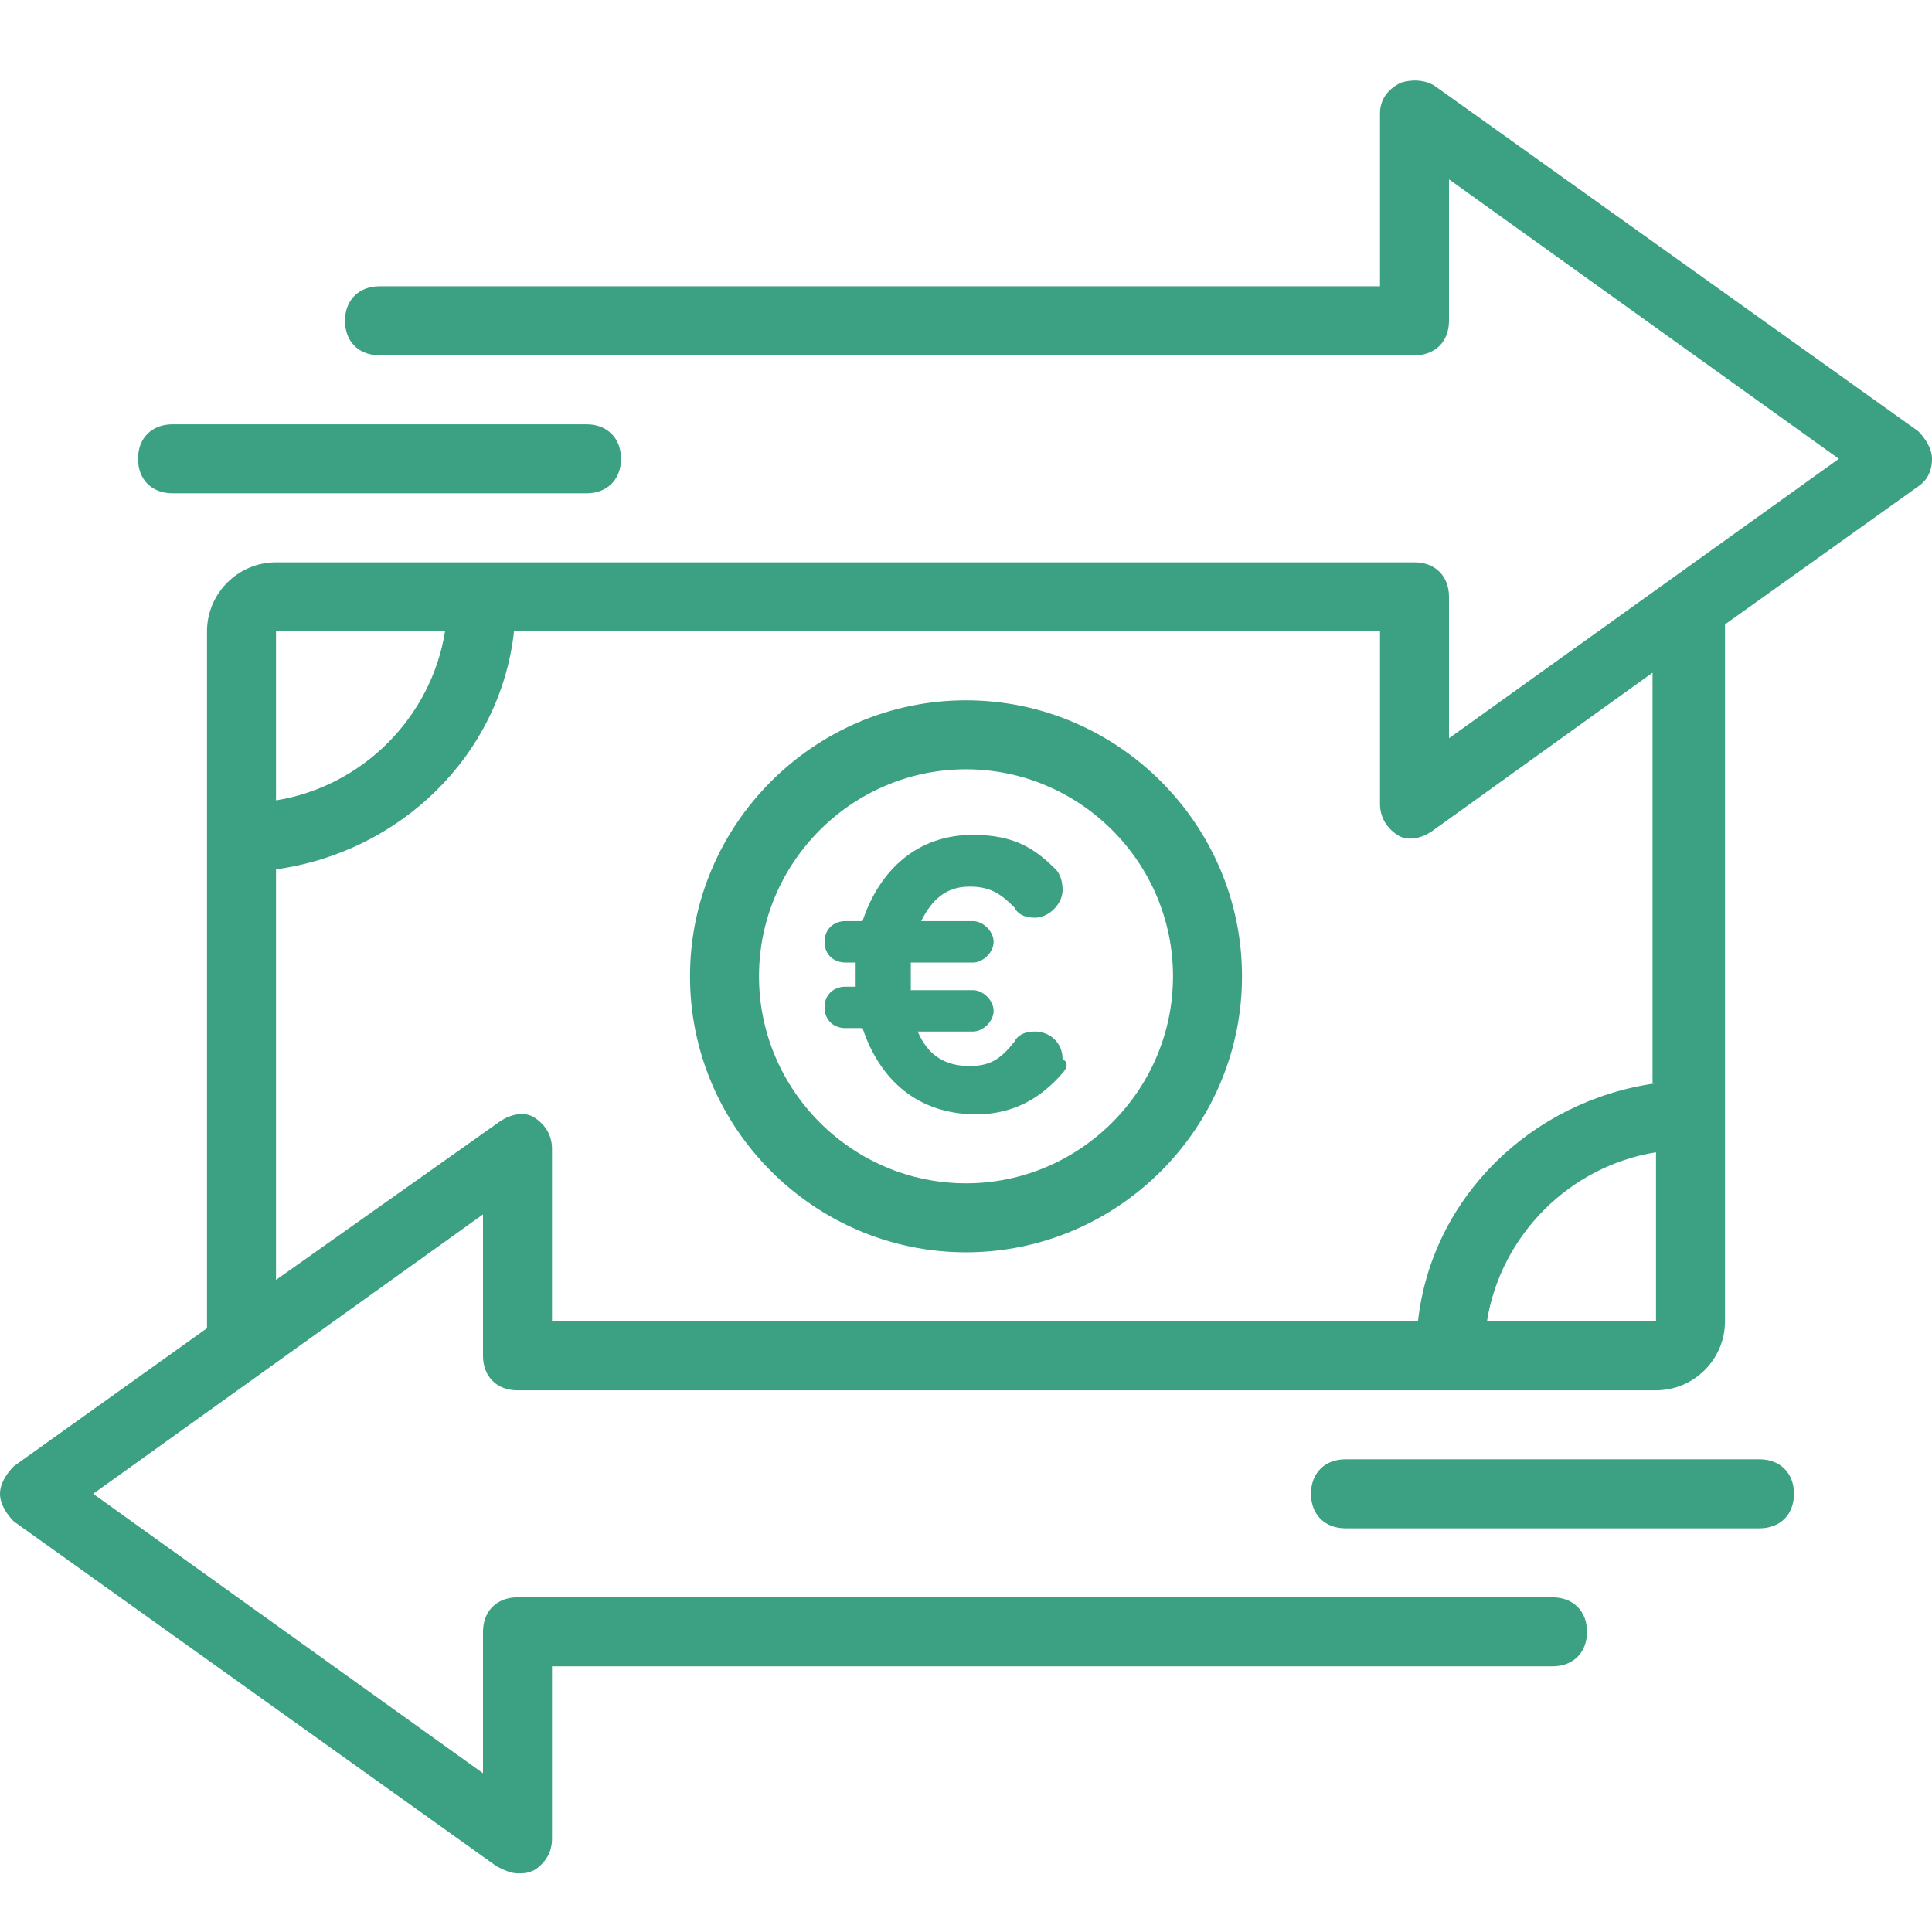
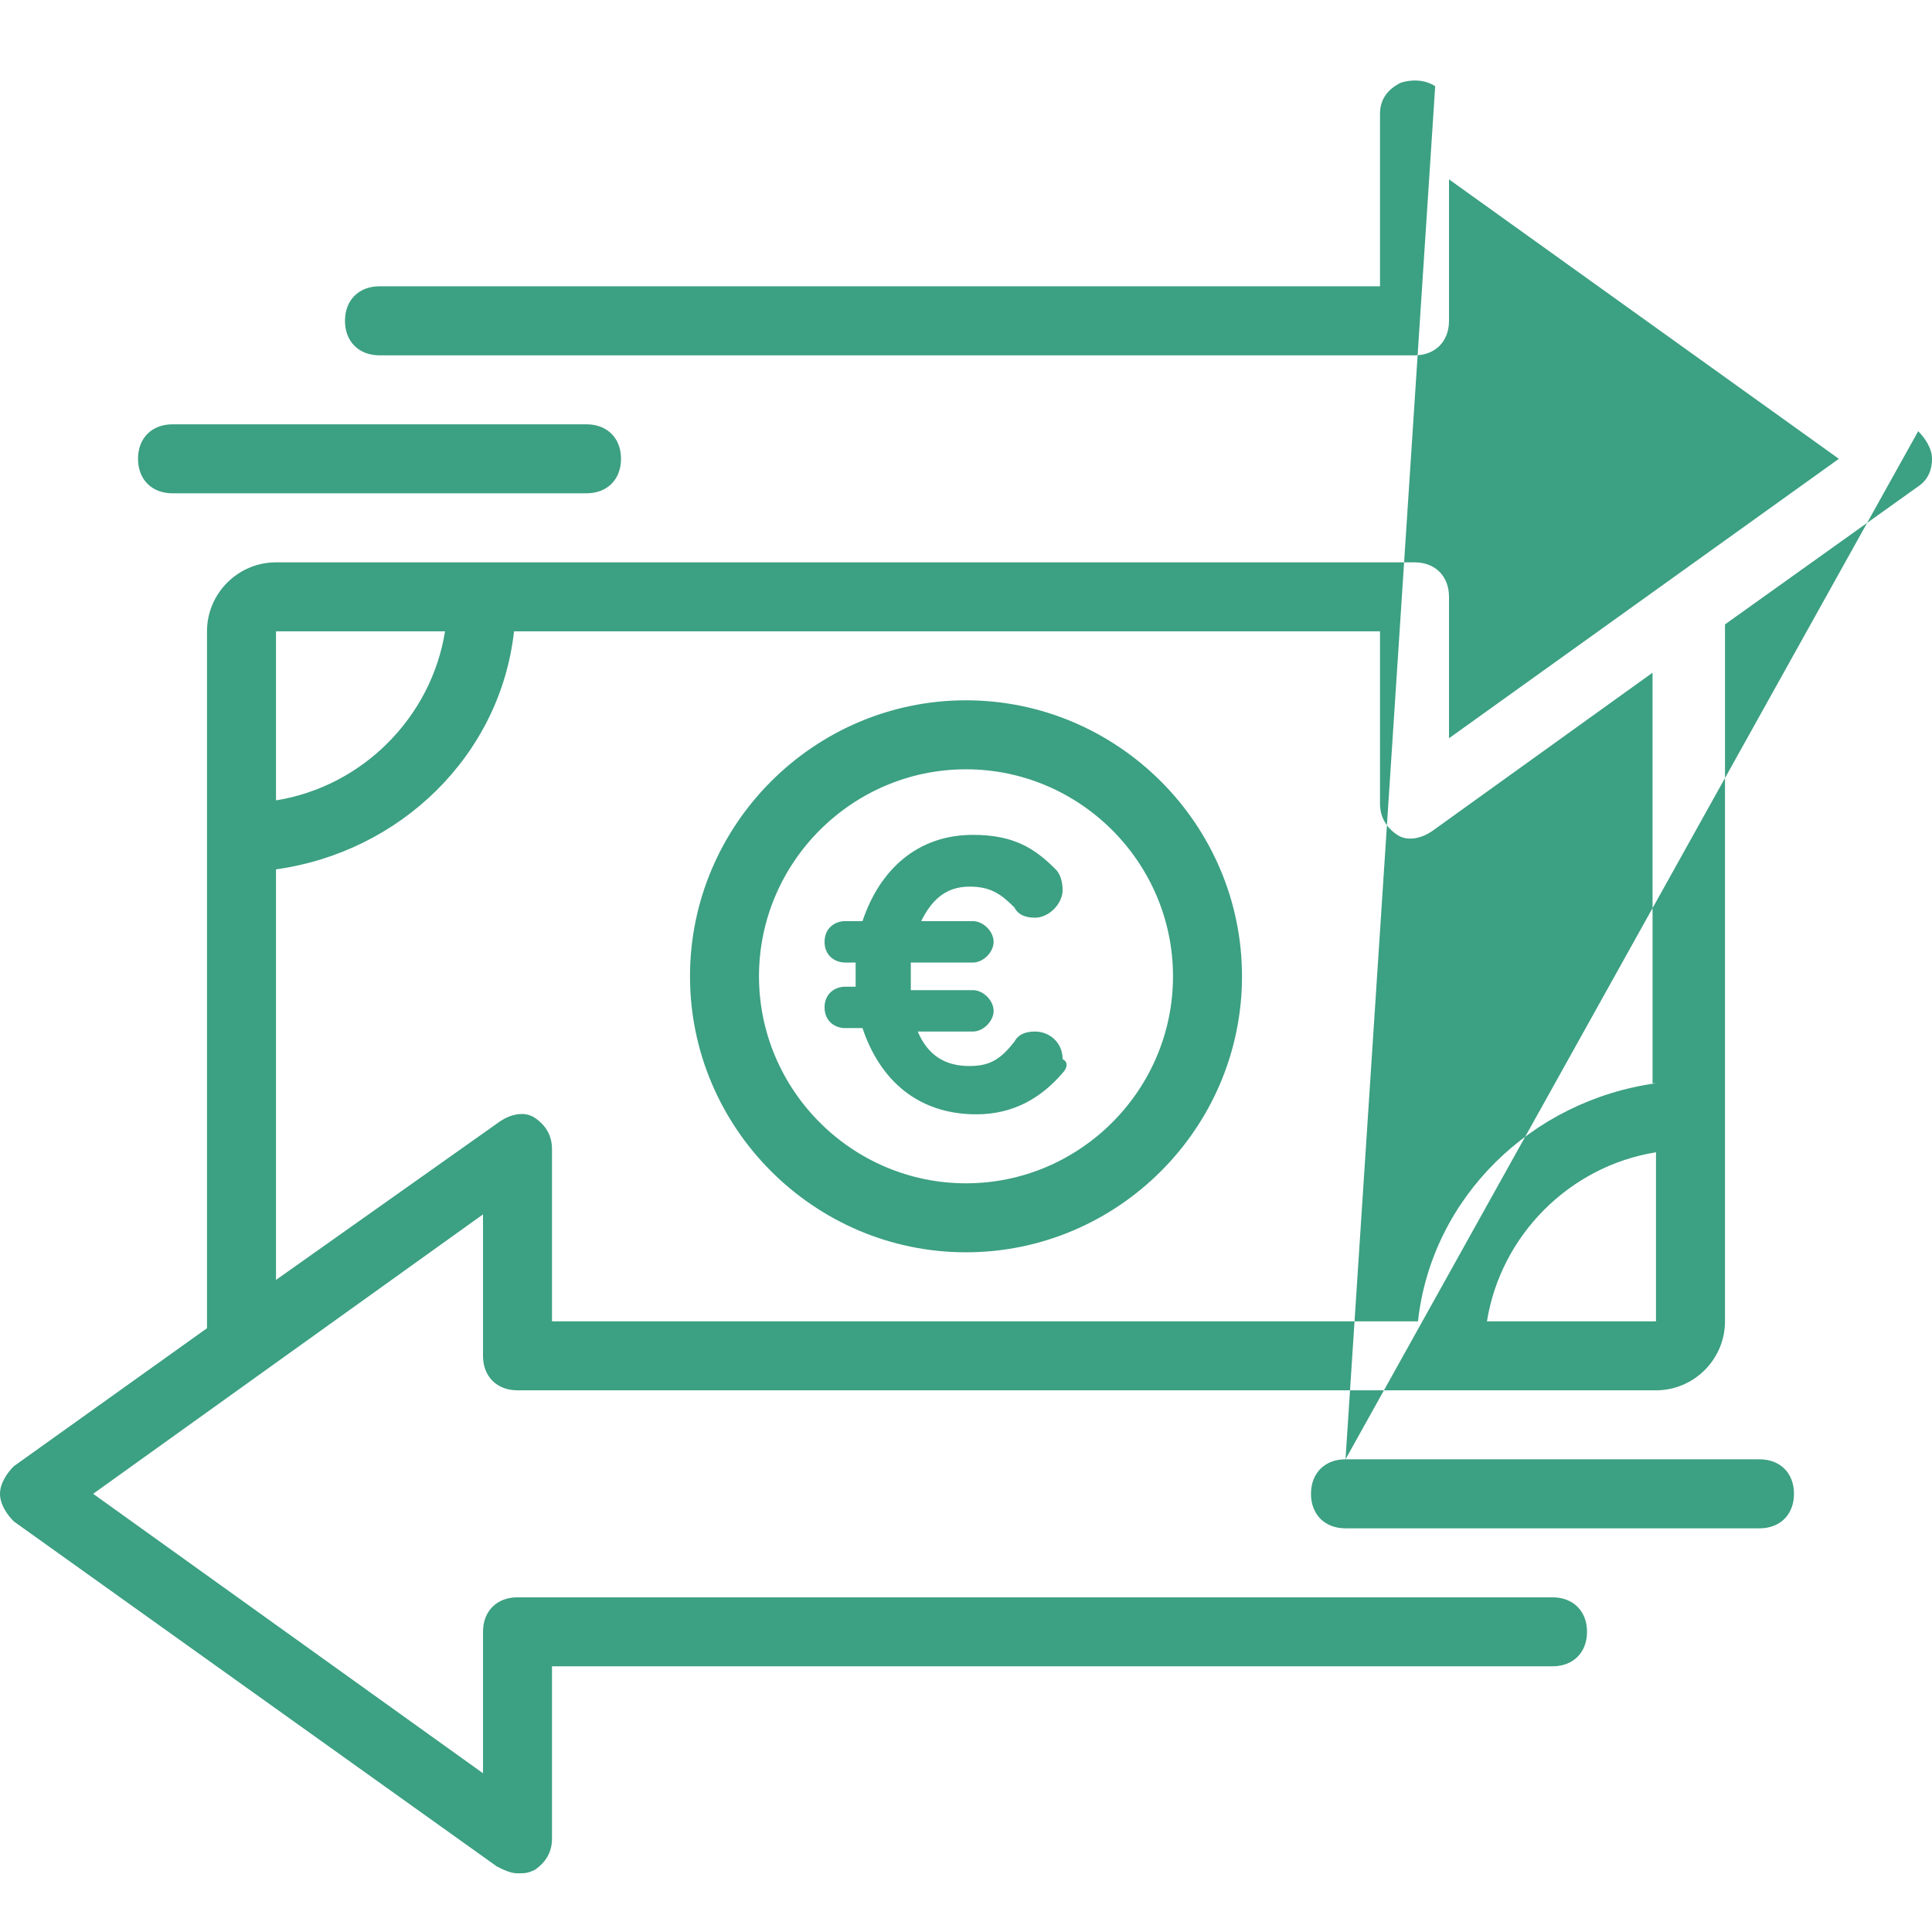
<svg xmlns="http://www.w3.org/2000/svg" width="48" height="48" viewBox="0 0 48 48" fill="none">
-   <path fill-rule="evenodd" clip-rule="evenodd" d="M15.429 11.399C15.429 11.913 15.086 12.256 14.571 12.256H4.286C3.771 12.256 3.429 11.913 3.429 11.399C3.429 10.885 3.771 10.542 4.286 10.542H14.571C15.086 10.542 15.429 10.885 15.429 11.399ZM33.429 36.256H43.714C44.229 36.256 44.571 36.599 44.571 37.113C44.571 37.628 44.229 37.971 43.714 37.971H33.429C32.914 37.971 32.571 37.628 32.571 37.113C32.571 36.599 32.914 36.256 33.429 36.256ZM35.657 2.142L47.657 10.713C47.829 10.885 48 11.142 48 11.399C48 11.656 47.914 11.913 47.657 12.085L42.857 15.513V32.828C42.857 33.771 42.086 34.542 41.143 34.542H12.857C12.343 34.542 12 34.199 12 33.685V30.171L2.314 37.113L12 44.056V40.542C12 40.028 12.343 39.685 12.857 39.685H38.571C39.086 39.685 39.429 40.028 39.429 40.542C39.429 41.056 39.086 41.399 38.571 41.399H13.714V45.685C13.714 46.028 13.543 46.285 13.286 46.456C13.114 46.542 13.029 46.542 12.857 46.542C12.686 46.542 12.514 46.456 12.343 46.371L0.343 37.799C0.171 37.628 0 37.371 0 37.113C0 36.856 0.171 36.599 0.343 36.428L5.143 32.999V15.685C5.143 14.742 5.914 13.971 6.857 13.971H35.143C35.657 13.971 36 14.313 36 14.828V18.342L45.686 11.399L36 4.456V7.971C36 8.485 35.657 8.828 35.143 8.828H9.429C8.914 8.828 8.571 8.485 8.571 7.971C8.571 7.456 8.914 7.113 9.429 7.113H34.286V2.828C34.286 2.485 34.457 2.228 34.8 2.056C35.057 1.971 35.4 1.971 35.657 2.142ZM11.057 15.685H6.857V19.885C9 19.542 10.714 17.828 11.057 15.685ZM36.943 32.828H41.143V28.628C39 28.971 37.286 30.685 36.943 32.828ZM35.229 32.828C35.571 29.742 38.057 27.342 41.143 26.913H41.057V16.713L35.571 20.656C35.314 20.828 34.971 20.913 34.714 20.742C34.457 20.571 34.286 20.313 34.286 19.971V15.685H12.771C12.429 18.771 9.943 21.171 6.857 21.599V31.799L12.429 27.856C12.686 27.685 13.029 27.599 13.286 27.771C13.543 27.942 13.714 28.199 13.714 28.542V32.828H35.229ZM17.143 24.256C17.143 20.485 20.229 17.399 24 17.399C27.771 17.399 30.857 20.485 30.857 24.256C30.857 28.028 27.771 31.113 24 31.113C20.229 31.113 17.143 28.028 17.143 24.256ZM18.857 24.256C18.857 27.085 21.171 29.399 24 29.399C26.829 29.399 29.143 27.085 29.143 24.256C29.143 21.428 26.829 19.113 24 19.113C21.171 19.113 18.857 21.428 18.857 24.256ZM24.258 27.685C25.2 27.685 25.886 27.257 26.4 26.657C26.486 26.571 26.572 26.4 26.4 26.314C26.4 25.885 26.058 25.628 25.715 25.628C25.457 25.628 25.286 25.714 25.2 25.885C24.858 26.314 24.6 26.485 24.086 26.485C23.486 26.485 23.058 26.228 22.8 25.628H24.172C24.429 25.628 24.686 25.371 24.686 25.114C24.686 24.857 24.429 24.6 24.172 24.6H22.629V24.257V23.914H24.172C24.429 23.914 24.686 23.657 24.686 23.4C24.686 23.142 24.429 22.885 24.172 22.885H22.886C23.143 22.371 23.486 22.028 24.086 22.028C24.6 22.028 24.858 22.2 25.2 22.543C25.286 22.714 25.457 22.8 25.715 22.8C26.058 22.8 26.4 22.457 26.4 22.114C26.4 21.857 26.315 21.685 26.229 21.6C25.715 21.085 25.2 20.742 24.172 20.742C22.8 20.742 21.858 21.6 21.429 22.885H21C20.743 22.885 20.486 23.057 20.486 23.4C20.486 23.742 20.743 23.914 21 23.914H21.258V24.257V24.514H21C20.743 24.514 20.486 24.685 20.486 25.028C20.486 25.371 20.743 25.543 21 25.543H21.429C21.858 26.828 22.8 27.685 24.258 27.685Z" fill="#3CA082" />
+   <path fill-rule="evenodd" clip-rule="evenodd" d="M15.429 11.399C15.429 11.913 15.086 12.256 14.571 12.256H4.286C3.771 12.256 3.429 11.913 3.429 11.399C3.429 10.885 3.771 10.542 4.286 10.542H14.571C15.086 10.542 15.429 10.885 15.429 11.399ZM33.429 36.256H43.714C44.229 36.256 44.571 36.599 44.571 37.113C44.571 37.628 44.229 37.971 43.714 37.971H33.429C32.914 37.971 32.571 37.628 32.571 37.113C32.571 36.599 32.914 36.256 33.429 36.256ZL47.657 10.713C47.829 10.885 48 11.142 48 11.399C48 11.656 47.914 11.913 47.657 12.085L42.857 15.513V32.828C42.857 33.771 42.086 34.542 41.143 34.542H12.857C12.343 34.542 12 34.199 12 33.685V30.171L2.314 37.113L12 44.056V40.542C12 40.028 12.343 39.685 12.857 39.685H38.571C39.086 39.685 39.429 40.028 39.429 40.542C39.429 41.056 39.086 41.399 38.571 41.399H13.714V45.685C13.714 46.028 13.543 46.285 13.286 46.456C13.114 46.542 13.029 46.542 12.857 46.542C12.686 46.542 12.514 46.456 12.343 46.371L0.343 37.799C0.171 37.628 0 37.371 0 37.113C0 36.856 0.171 36.599 0.343 36.428L5.143 32.999V15.685C5.143 14.742 5.914 13.971 6.857 13.971H35.143C35.657 13.971 36 14.313 36 14.828V18.342L45.686 11.399L36 4.456V7.971C36 8.485 35.657 8.828 35.143 8.828H9.429C8.914 8.828 8.571 8.485 8.571 7.971C8.571 7.456 8.914 7.113 9.429 7.113H34.286V2.828C34.286 2.485 34.457 2.228 34.8 2.056C35.057 1.971 35.4 1.971 35.657 2.142ZM11.057 15.685H6.857V19.885C9 19.542 10.714 17.828 11.057 15.685ZM36.943 32.828H41.143V28.628C39 28.971 37.286 30.685 36.943 32.828ZM35.229 32.828C35.571 29.742 38.057 27.342 41.143 26.913H41.057V16.713L35.571 20.656C35.314 20.828 34.971 20.913 34.714 20.742C34.457 20.571 34.286 20.313 34.286 19.971V15.685H12.771C12.429 18.771 9.943 21.171 6.857 21.599V31.799L12.429 27.856C12.686 27.685 13.029 27.599 13.286 27.771C13.543 27.942 13.714 28.199 13.714 28.542V32.828H35.229ZM17.143 24.256C17.143 20.485 20.229 17.399 24 17.399C27.771 17.399 30.857 20.485 30.857 24.256C30.857 28.028 27.771 31.113 24 31.113C20.229 31.113 17.143 28.028 17.143 24.256ZM18.857 24.256C18.857 27.085 21.171 29.399 24 29.399C26.829 29.399 29.143 27.085 29.143 24.256C29.143 21.428 26.829 19.113 24 19.113C21.171 19.113 18.857 21.428 18.857 24.256ZM24.258 27.685C25.2 27.685 25.886 27.257 26.4 26.657C26.486 26.571 26.572 26.4 26.4 26.314C26.4 25.885 26.058 25.628 25.715 25.628C25.457 25.628 25.286 25.714 25.2 25.885C24.858 26.314 24.6 26.485 24.086 26.485C23.486 26.485 23.058 26.228 22.8 25.628H24.172C24.429 25.628 24.686 25.371 24.686 25.114C24.686 24.857 24.429 24.6 24.172 24.6H22.629V24.257V23.914H24.172C24.429 23.914 24.686 23.657 24.686 23.4C24.686 23.142 24.429 22.885 24.172 22.885H22.886C23.143 22.371 23.486 22.028 24.086 22.028C24.6 22.028 24.858 22.2 25.2 22.543C25.286 22.714 25.457 22.8 25.715 22.8C26.058 22.8 26.4 22.457 26.4 22.114C26.4 21.857 26.315 21.685 26.229 21.6C25.715 21.085 25.2 20.742 24.172 20.742C22.8 20.742 21.858 21.6 21.429 22.885H21C20.743 22.885 20.486 23.057 20.486 23.4C20.486 23.742 20.743 23.914 21 23.914H21.258V24.257V24.514H21C20.743 24.514 20.486 24.685 20.486 25.028C20.486 25.371 20.743 25.543 21 25.543H21.429C21.858 26.828 22.8 27.685 24.258 27.685Z" fill="#3CA082" />
</svg>